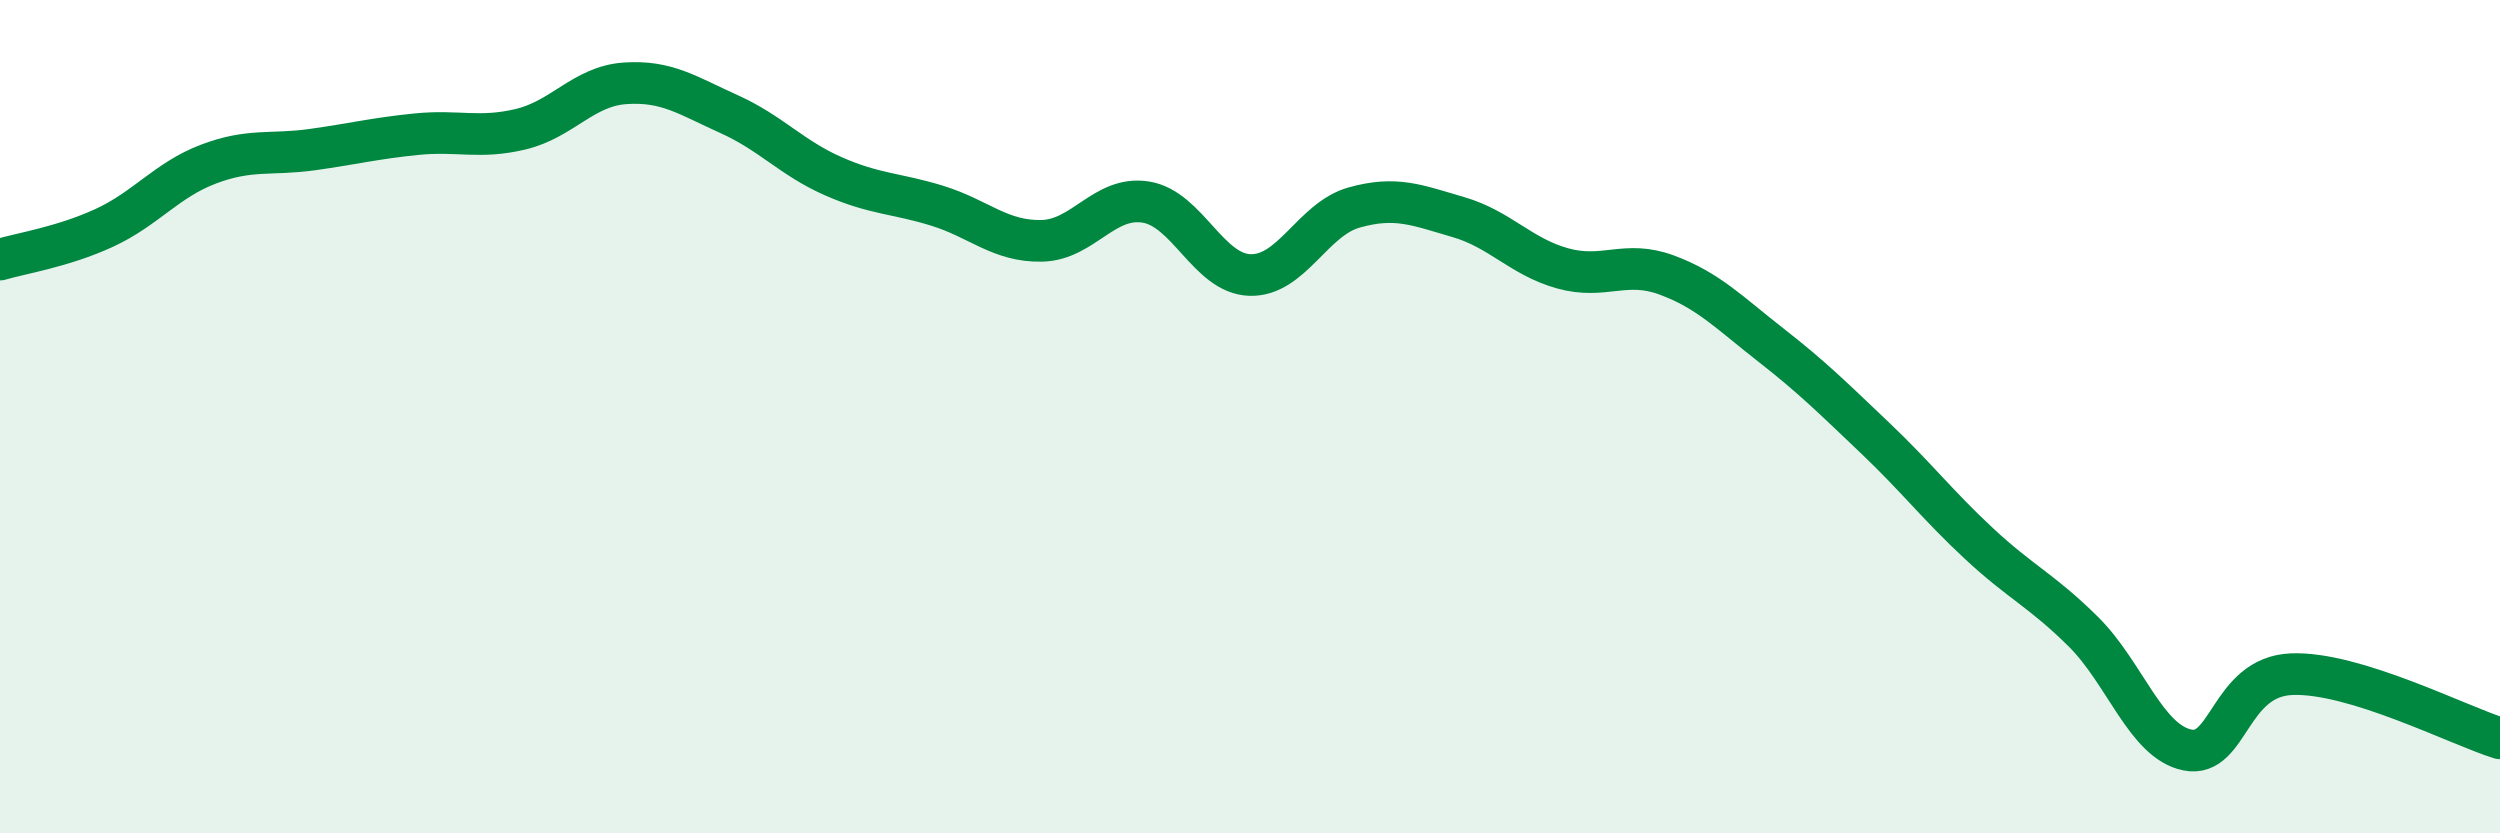
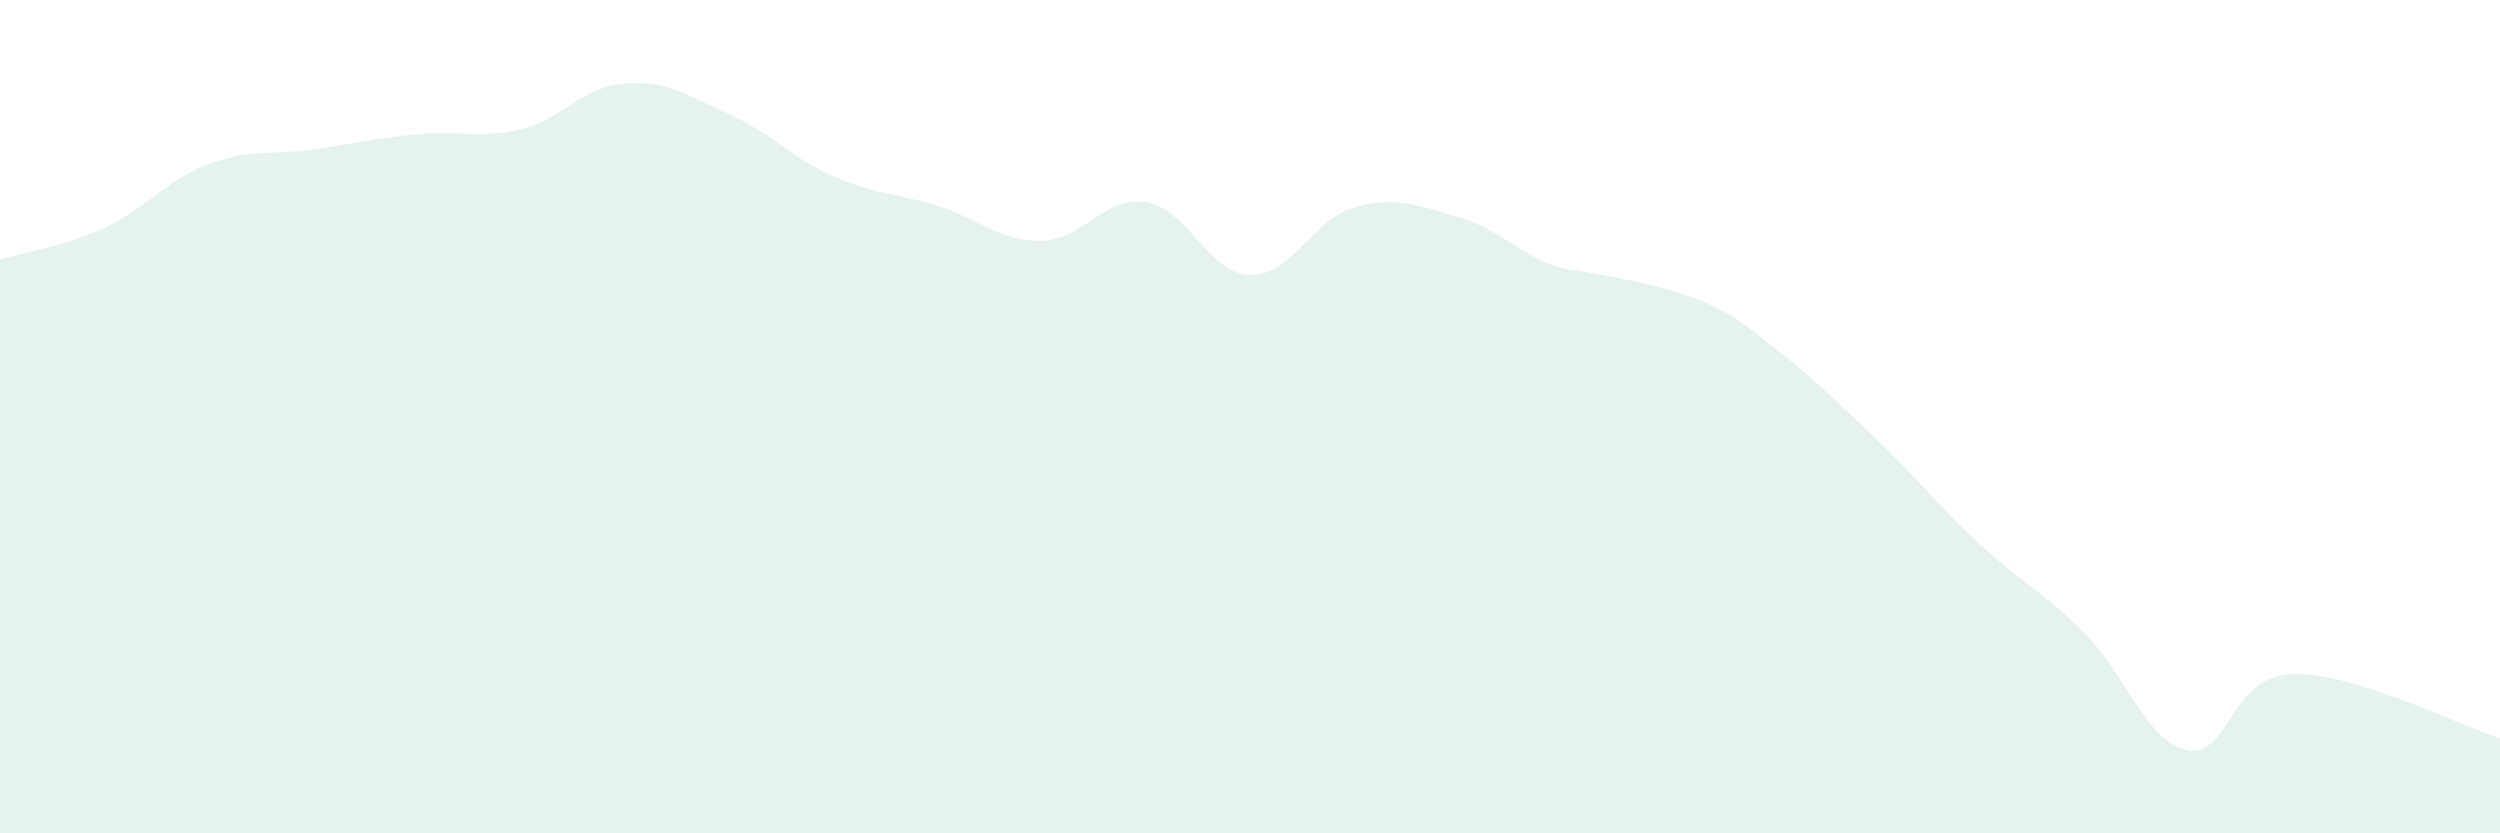
<svg xmlns="http://www.w3.org/2000/svg" width="60" height="20" viewBox="0 0 60 20">
-   <path d="M 0,6.23 C 0.5,6.08 1.5,5.93 2.5,5.47 C 3.5,5.01 4,4.32 5,3.94 C 6,3.56 6.5,3.73 7.5,3.59 C 8.5,3.45 9,3.32 10,3.22 C 11,3.12 11.5,3.34 12.5,3.1 C 13.5,2.86 14,2.07 15,2 C 16,1.93 16.5,2.29 17.5,2.74 C 18.5,3.19 19,3.79 20,4.23 C 21,4.67 21.5,4.63 22.5,4.94 C 23.5,5.25 24,5.8 25,5.78 C 26,5.76 26.5,4.69 27.5,4.85 C 28.5,5.01 29,6.57 30,6.6 C 31,6.63 31.5,5.26 32.5,4.98 C 33.5,4.7 34,4.92 35,5.21 C 36,5.5 36.5,6.16 37.5,6.44 C 38.5,6.72 39,6.23 40,6.6 C 41,6.97 41.5,7.5 42.5,8.28 C 43.5,9.06 44,9.56 45,10.51 C 46,11.46 46.5,12.12 47.5,13.05 C 48.5,13.98 49,14.17 50,15.16 C 51,16.15 51.5,17.8 52.5,18 C 53.5,18.2 53.5,16.24 55,16.18 C 56.5,16.12 59,17.41 60,17.72L60 20L0 20Z" fill="#008740" opacity="0.1" stroke-linecap="round" stroke-linejoin="round" />
-   <path d="M 0,6.23 C 0.5,6.08 1.5,5.93 2.5,5.47 C 3.5,5.01 4,4.32 5,3.94 C 6,3.56 6.5,3.73 7.5,3.59 C 8.5,3.45 9,3.32 10,3.22 C 11,3.12 11.5,3.34 12.5,3.1 C 13.5,2.86 14,2.07 15,2 C 16,1.93 16.5,2.29 17.5,2.74 C 18.5,3.19 19,3.79 20,4.23 C 21,4.67 21.5,4.63 22.5,4.94 C 23.5,5.25 24,5.8 25,5.78 C 26,5.76 26.5,4.69 27.5,4.85 C 28.5,5.01 29,6.57 30,6.6 C 31,6.63 31.5,5.26 32.5,4.98 C 33.5,4.7 34,4.92 35,5.21 C 36,5.5 36.5,6.16 37.5,6.44 C 38.5,6.72 39,6.23 40,6.6 C 41,6.97 41.5,7.5 42.5,8.28 C 43.5,9.06 44,9.56 45,10.51 C 46,11.46 46.5,12.12 47.5,13.05 C 48.5,13.98 49,14.17 50,15.16 C 51,16.15 51.5,17.8 52.5,18 C 53.5,18.2 53.5,16.24 55,16.18 C 56.5,16.12 59,17.41 60,17.72" stroke="#008740" stroke-width="1" fill="none" stroke-linecap="round" stroke-linejoin="round" />
+   <path d="M 0,6.23 C 0.5,6.08 1.5,5.93 2.5,5.47 C 3.5,5.01 4,4.32 5,3.94 C 6,3.56 6.5,3.73 7.5,3.59 C 8.5,3.45 9,3.32 10,3.22 C 11,3.12 11.5,3.34 12.5,3.1 C 13.5,2.86 14,2.07 15,2 C 16,1.93 16.5,2.29 17.5,2.74 C 18.5,3.19 19,3.79 20,4.23 C 21,4.67 21.5,4.63 22.5,4.94 C 23.5,5.25 24,5.8 25,5.78 C 26,5.76 26.5,4.69 27.5,4.85 C 28.5,5.01 29,6.57 30,6.6 C 31,6.63 31.5,5.26 32.5,4.98 C 33.5,4.7 34,4.92 35,5.21 C 36,5.5 36.5,6.16 37.5,6.44 C 41,6.97 41.5,7.5 42.5,8.28 C 43.5,9.06 44,9.56 45,10.51 C 46,11.46 46.5,12.12 47.5,13.05 C 48.5,13.98 49,14.17 50,15.16 C 51,16.15 51.5,17.8 52.5,18 C 53.5,18.2 53.5,16.24 55,16.18 C 56.5,16.12 59,17.41 60,17.72L60 20L0 20Z" fill="#008740" opacity="0.1" stroke-linecap="round" stroke-linejoin="round" />
</svg>